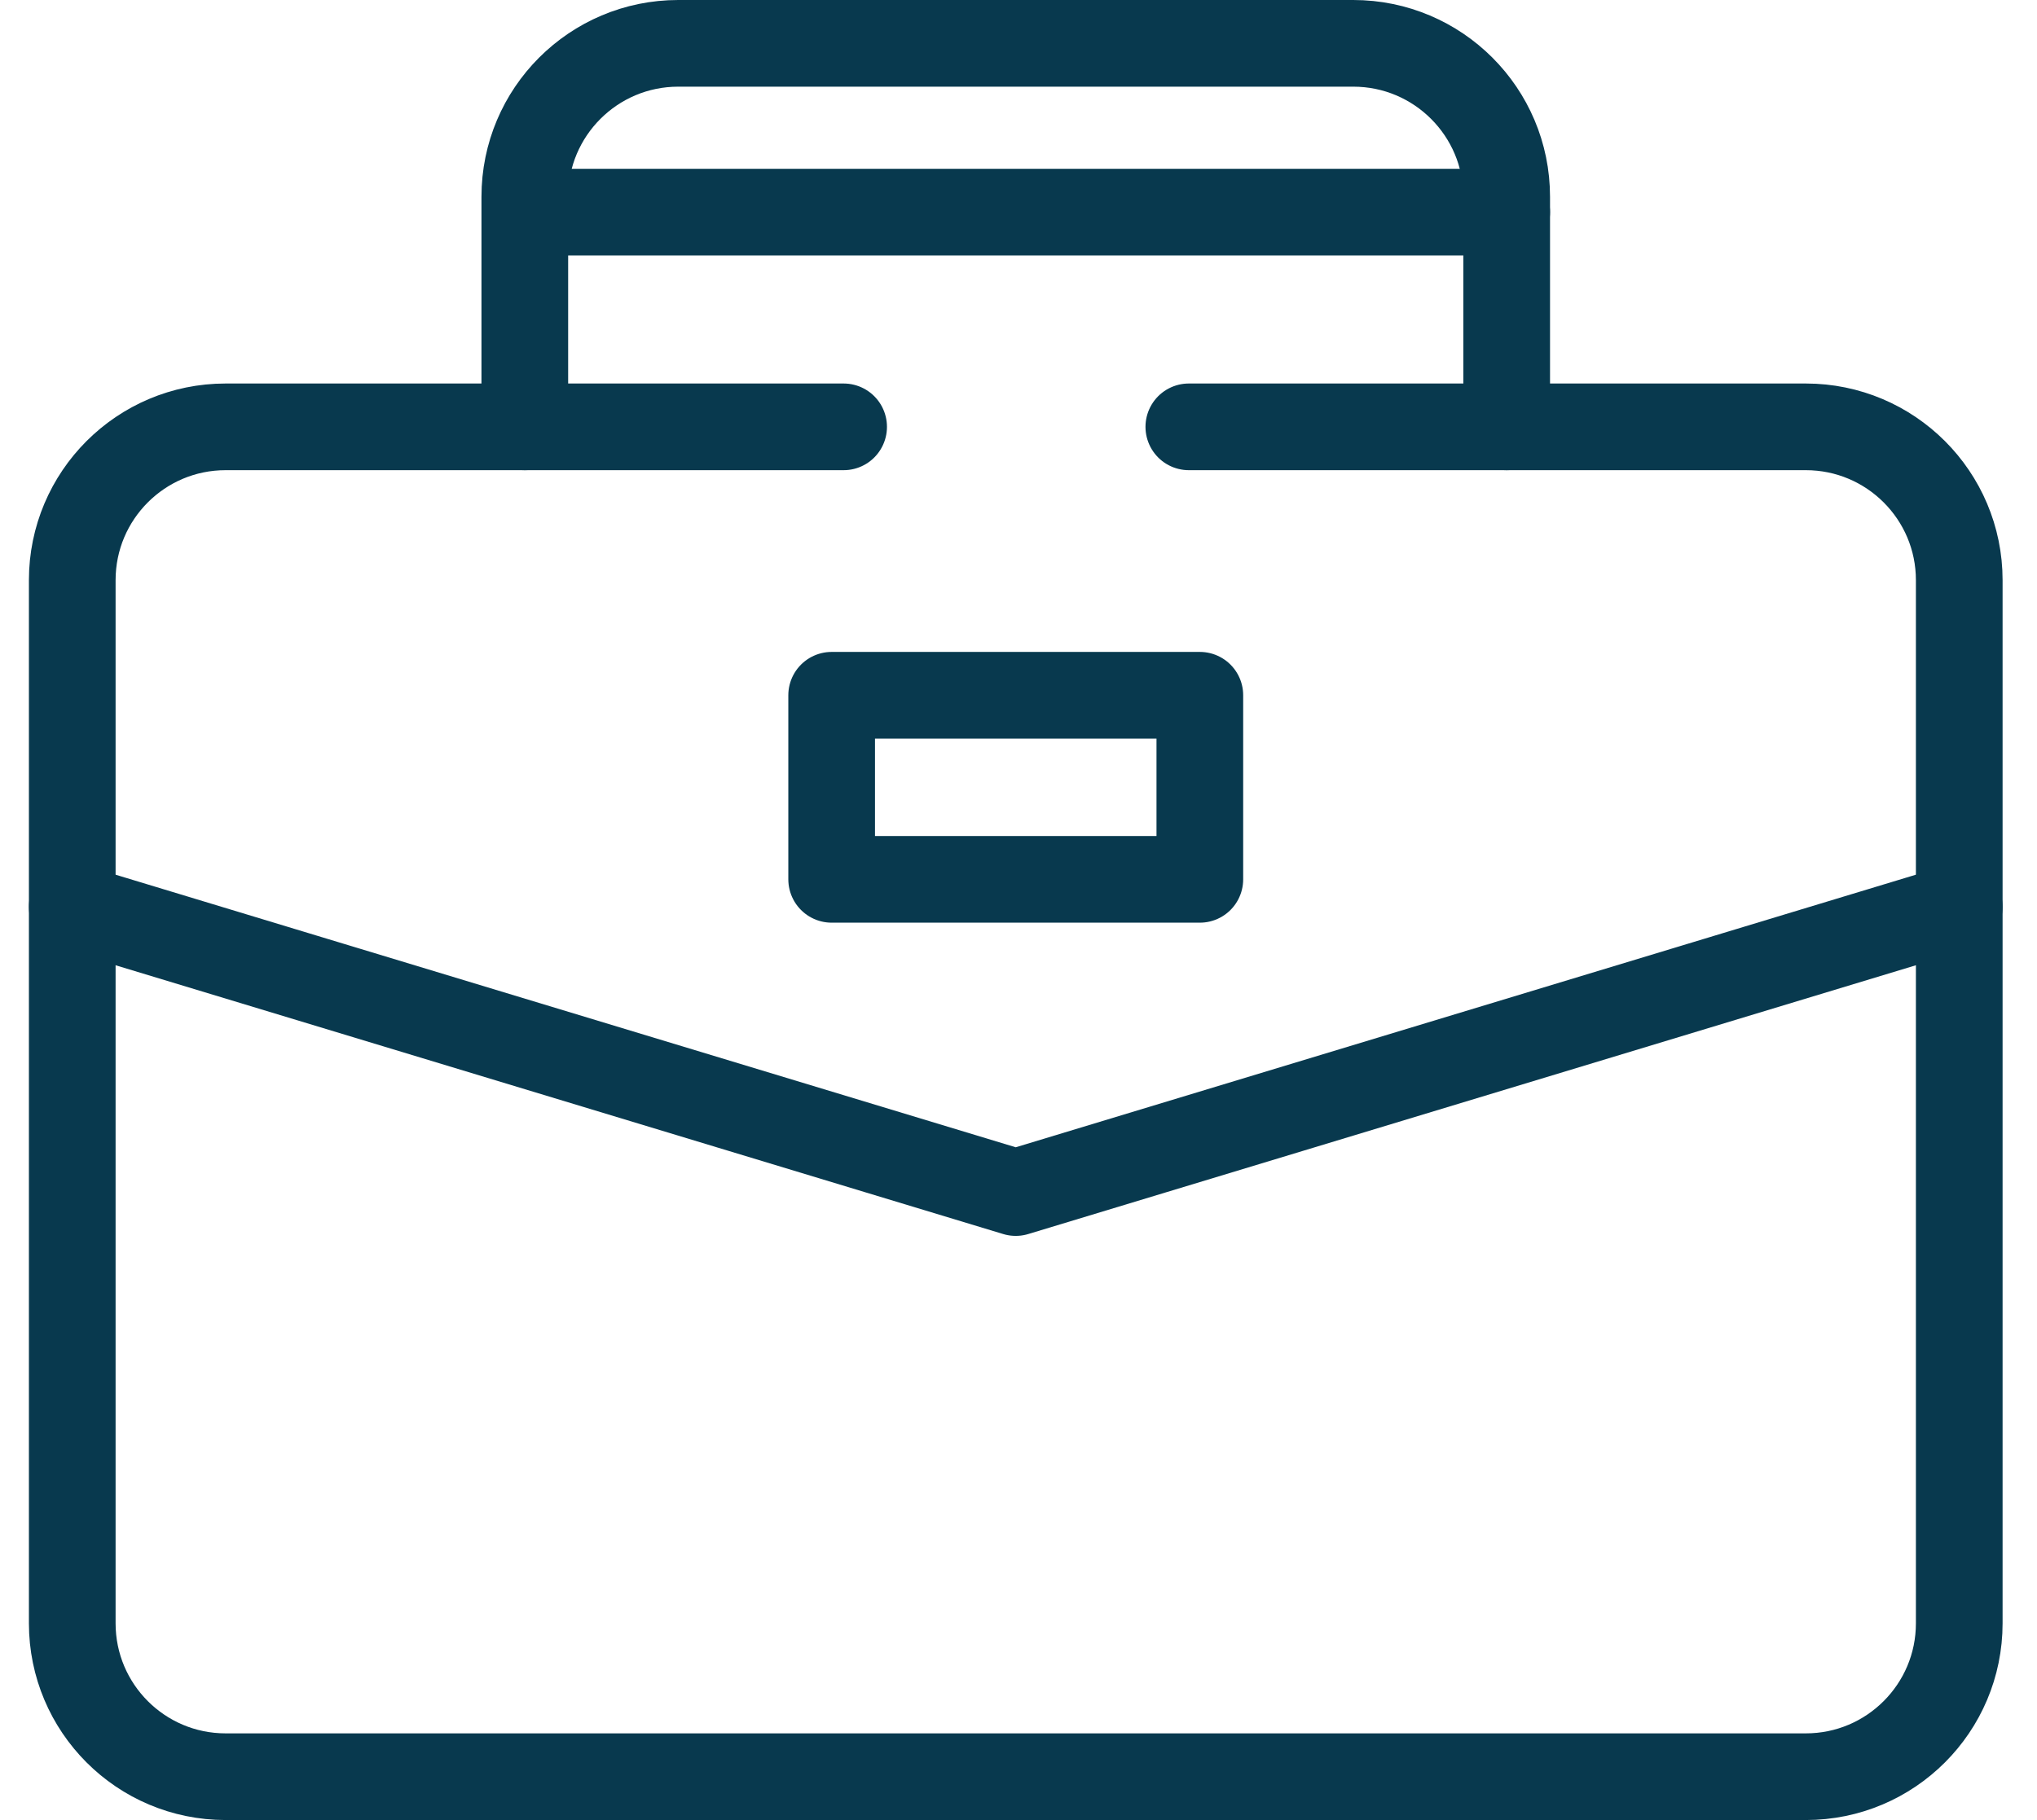
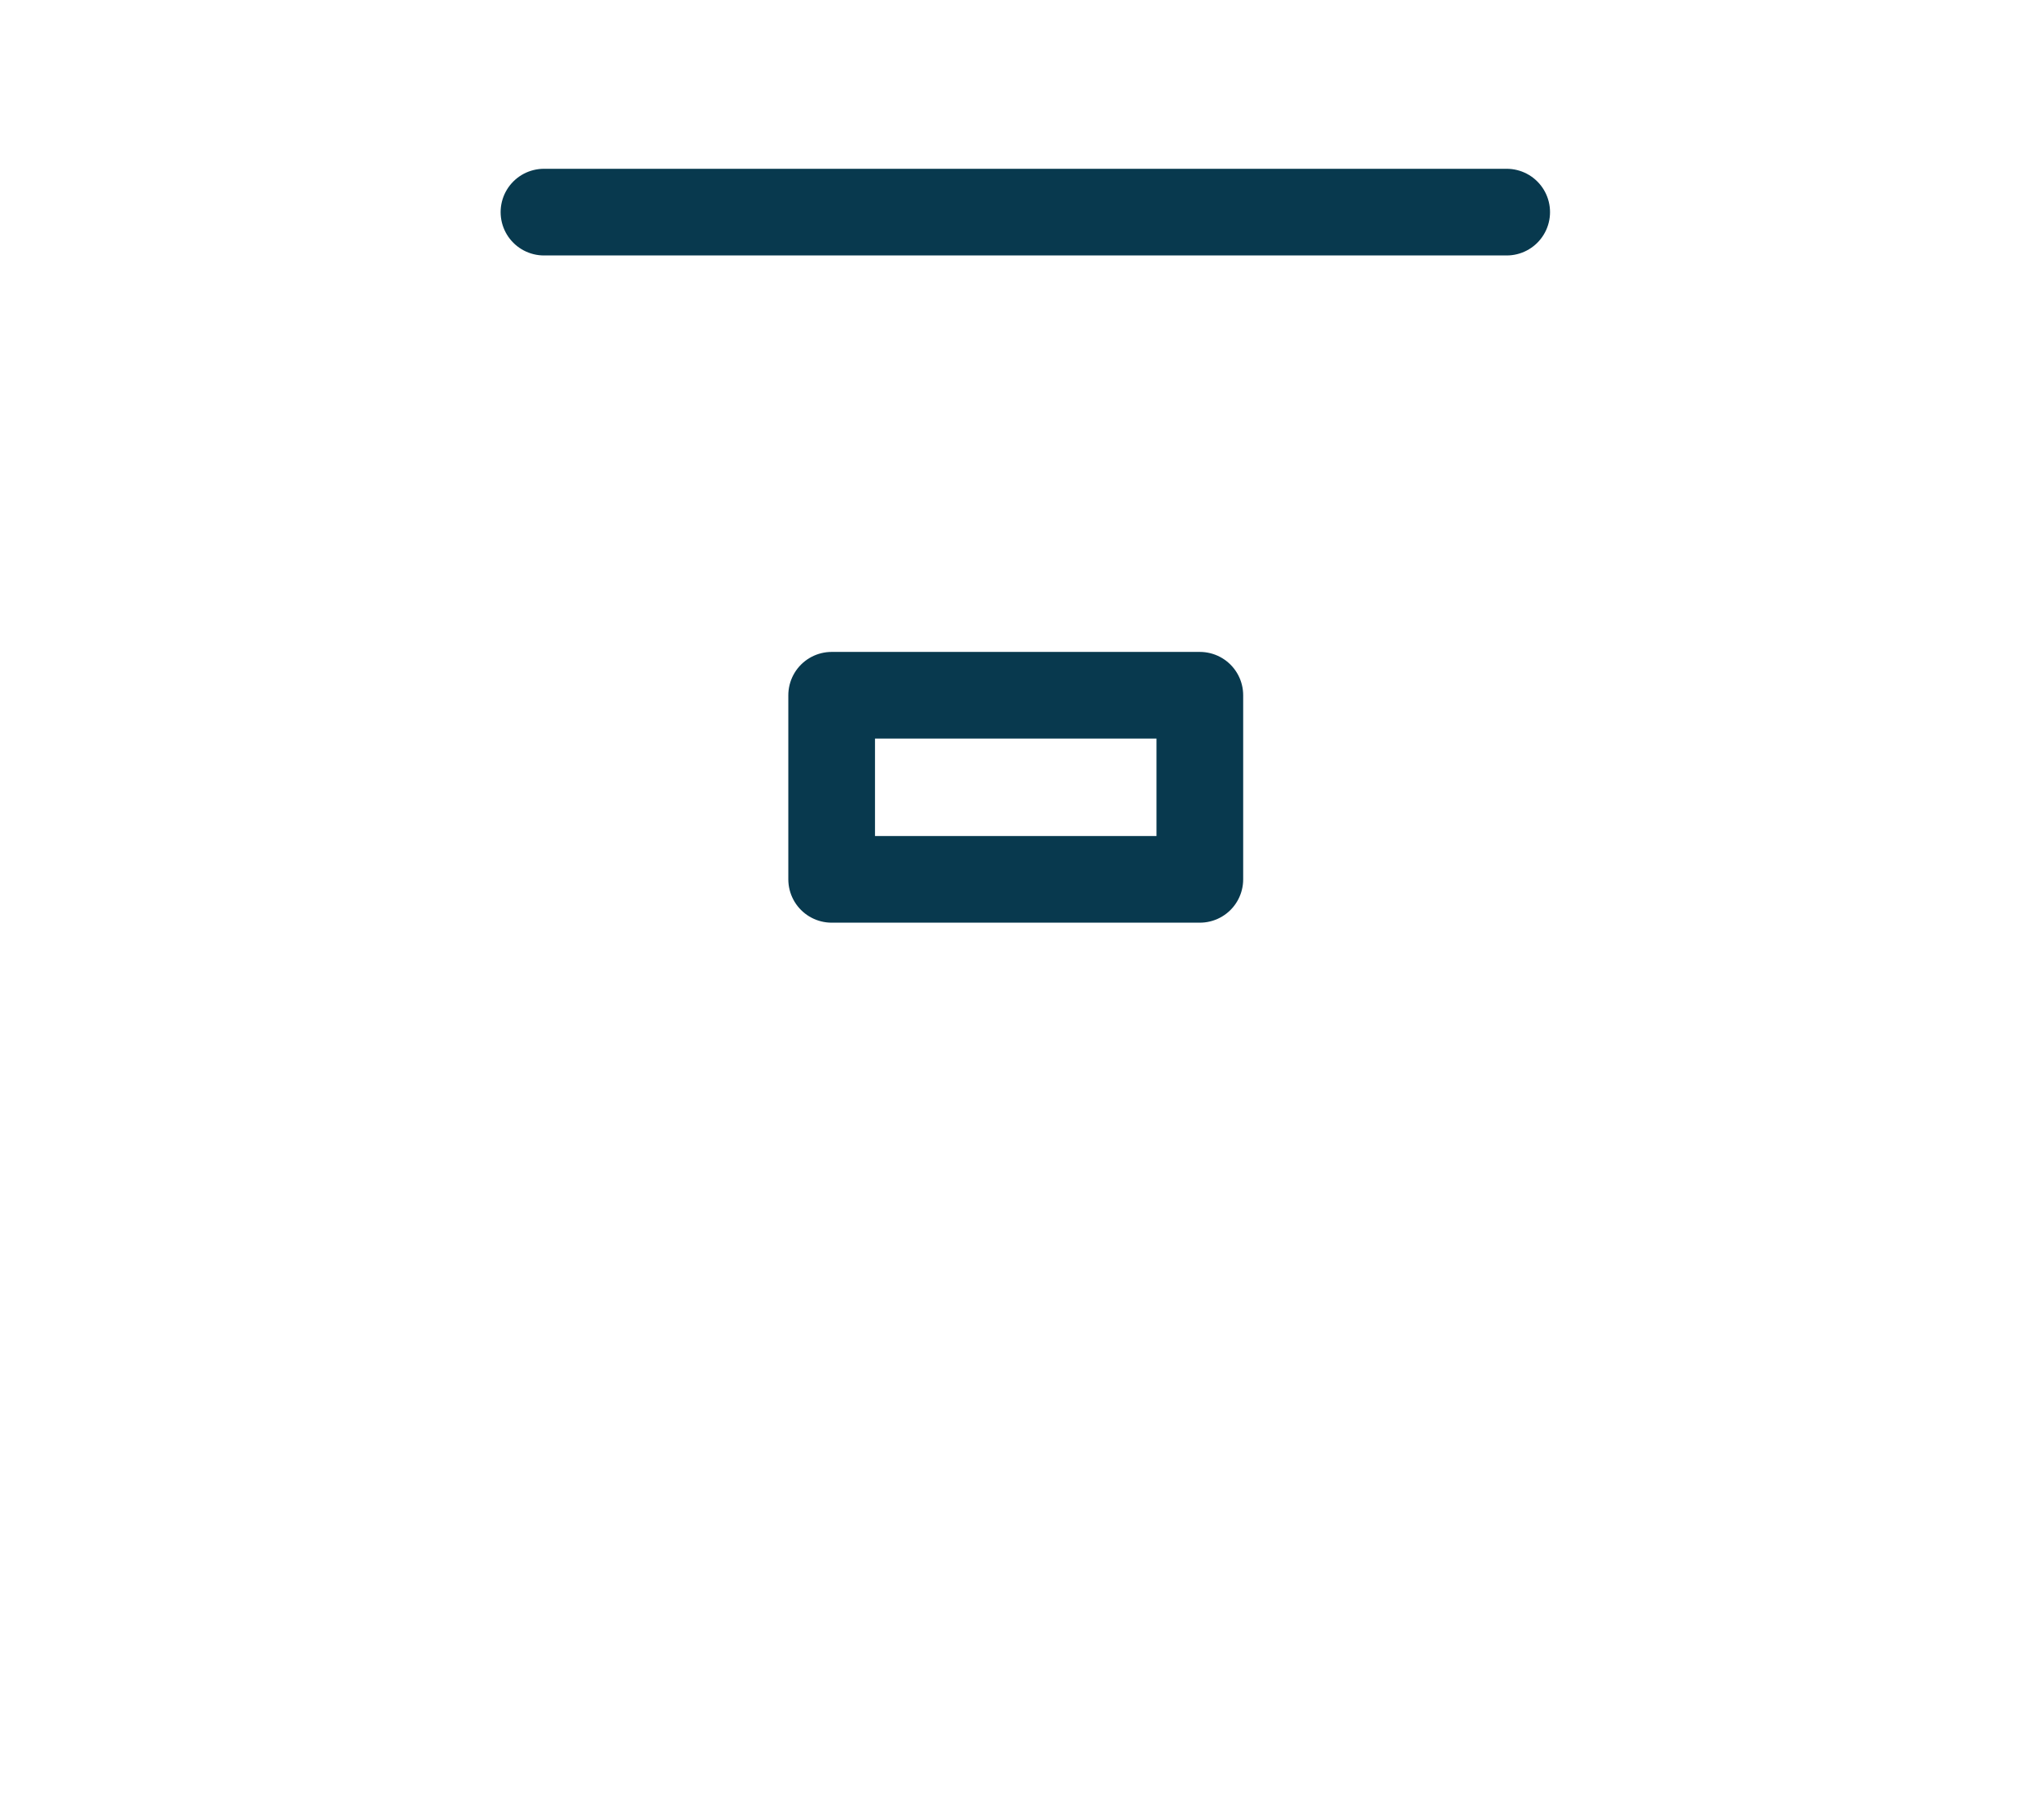
<svg xmlns="http://www.w3.org/2000/svg" width="47" height="42" viewBox="0 0 47 42" fill="none">
  <g id="Container">
-     <path id="Vector" d="M27.43 9.85H41.666C43.621 9.85 45.206 11.434 45.206 13.389V37.46C45.206 39.415 43.621 41 41.666 41H5.206C3.251 41 1.667 39.415 1.667 37.46V13.389C1.667 11.434 3.251 9.85 5.206 9.85H19.465" stroke="#08394E" stroke-width="2" stroke-miterlimit="10" stroke-linecap="round" stroke-linejoin="round" />
-     <path id="Vector_2" d="M34.764 9.85V4.54C34.764 2.585 33.179 1 31.224 1H15.649C13.694 1 12.109 2.585 12.109 4.54V9.85" stroke="#08394E" stroke-width="2" stroke-miterlimit="10" stroke-linecap="round" stroke-linejoin="round" />
    <path id="Vector_3" d="M12.551 4.895H34.764" stroke="#08394E" stroke-width="2" stroke-miterlimit="10" stroke-linecap="round" stroke-linejoin="round" />
-     <path id="Vector_4" d="M45.206 20.927L23.436 27.52L1.667 20.927" stroke="#08394E" stroke-width="2" stroke-miterlimit="10" stroke-linecap="round" stroke-linejoin="round" />
    <path id="Vector_5" d="M27.684 20.292H19.189V16.044H27.684V20.292Z" stroke="#08394E" stroke-width="2" stroke-miterlimit="10" stroke-linecap="round" stroke-linejoin="round" />
  </g>
</svg>